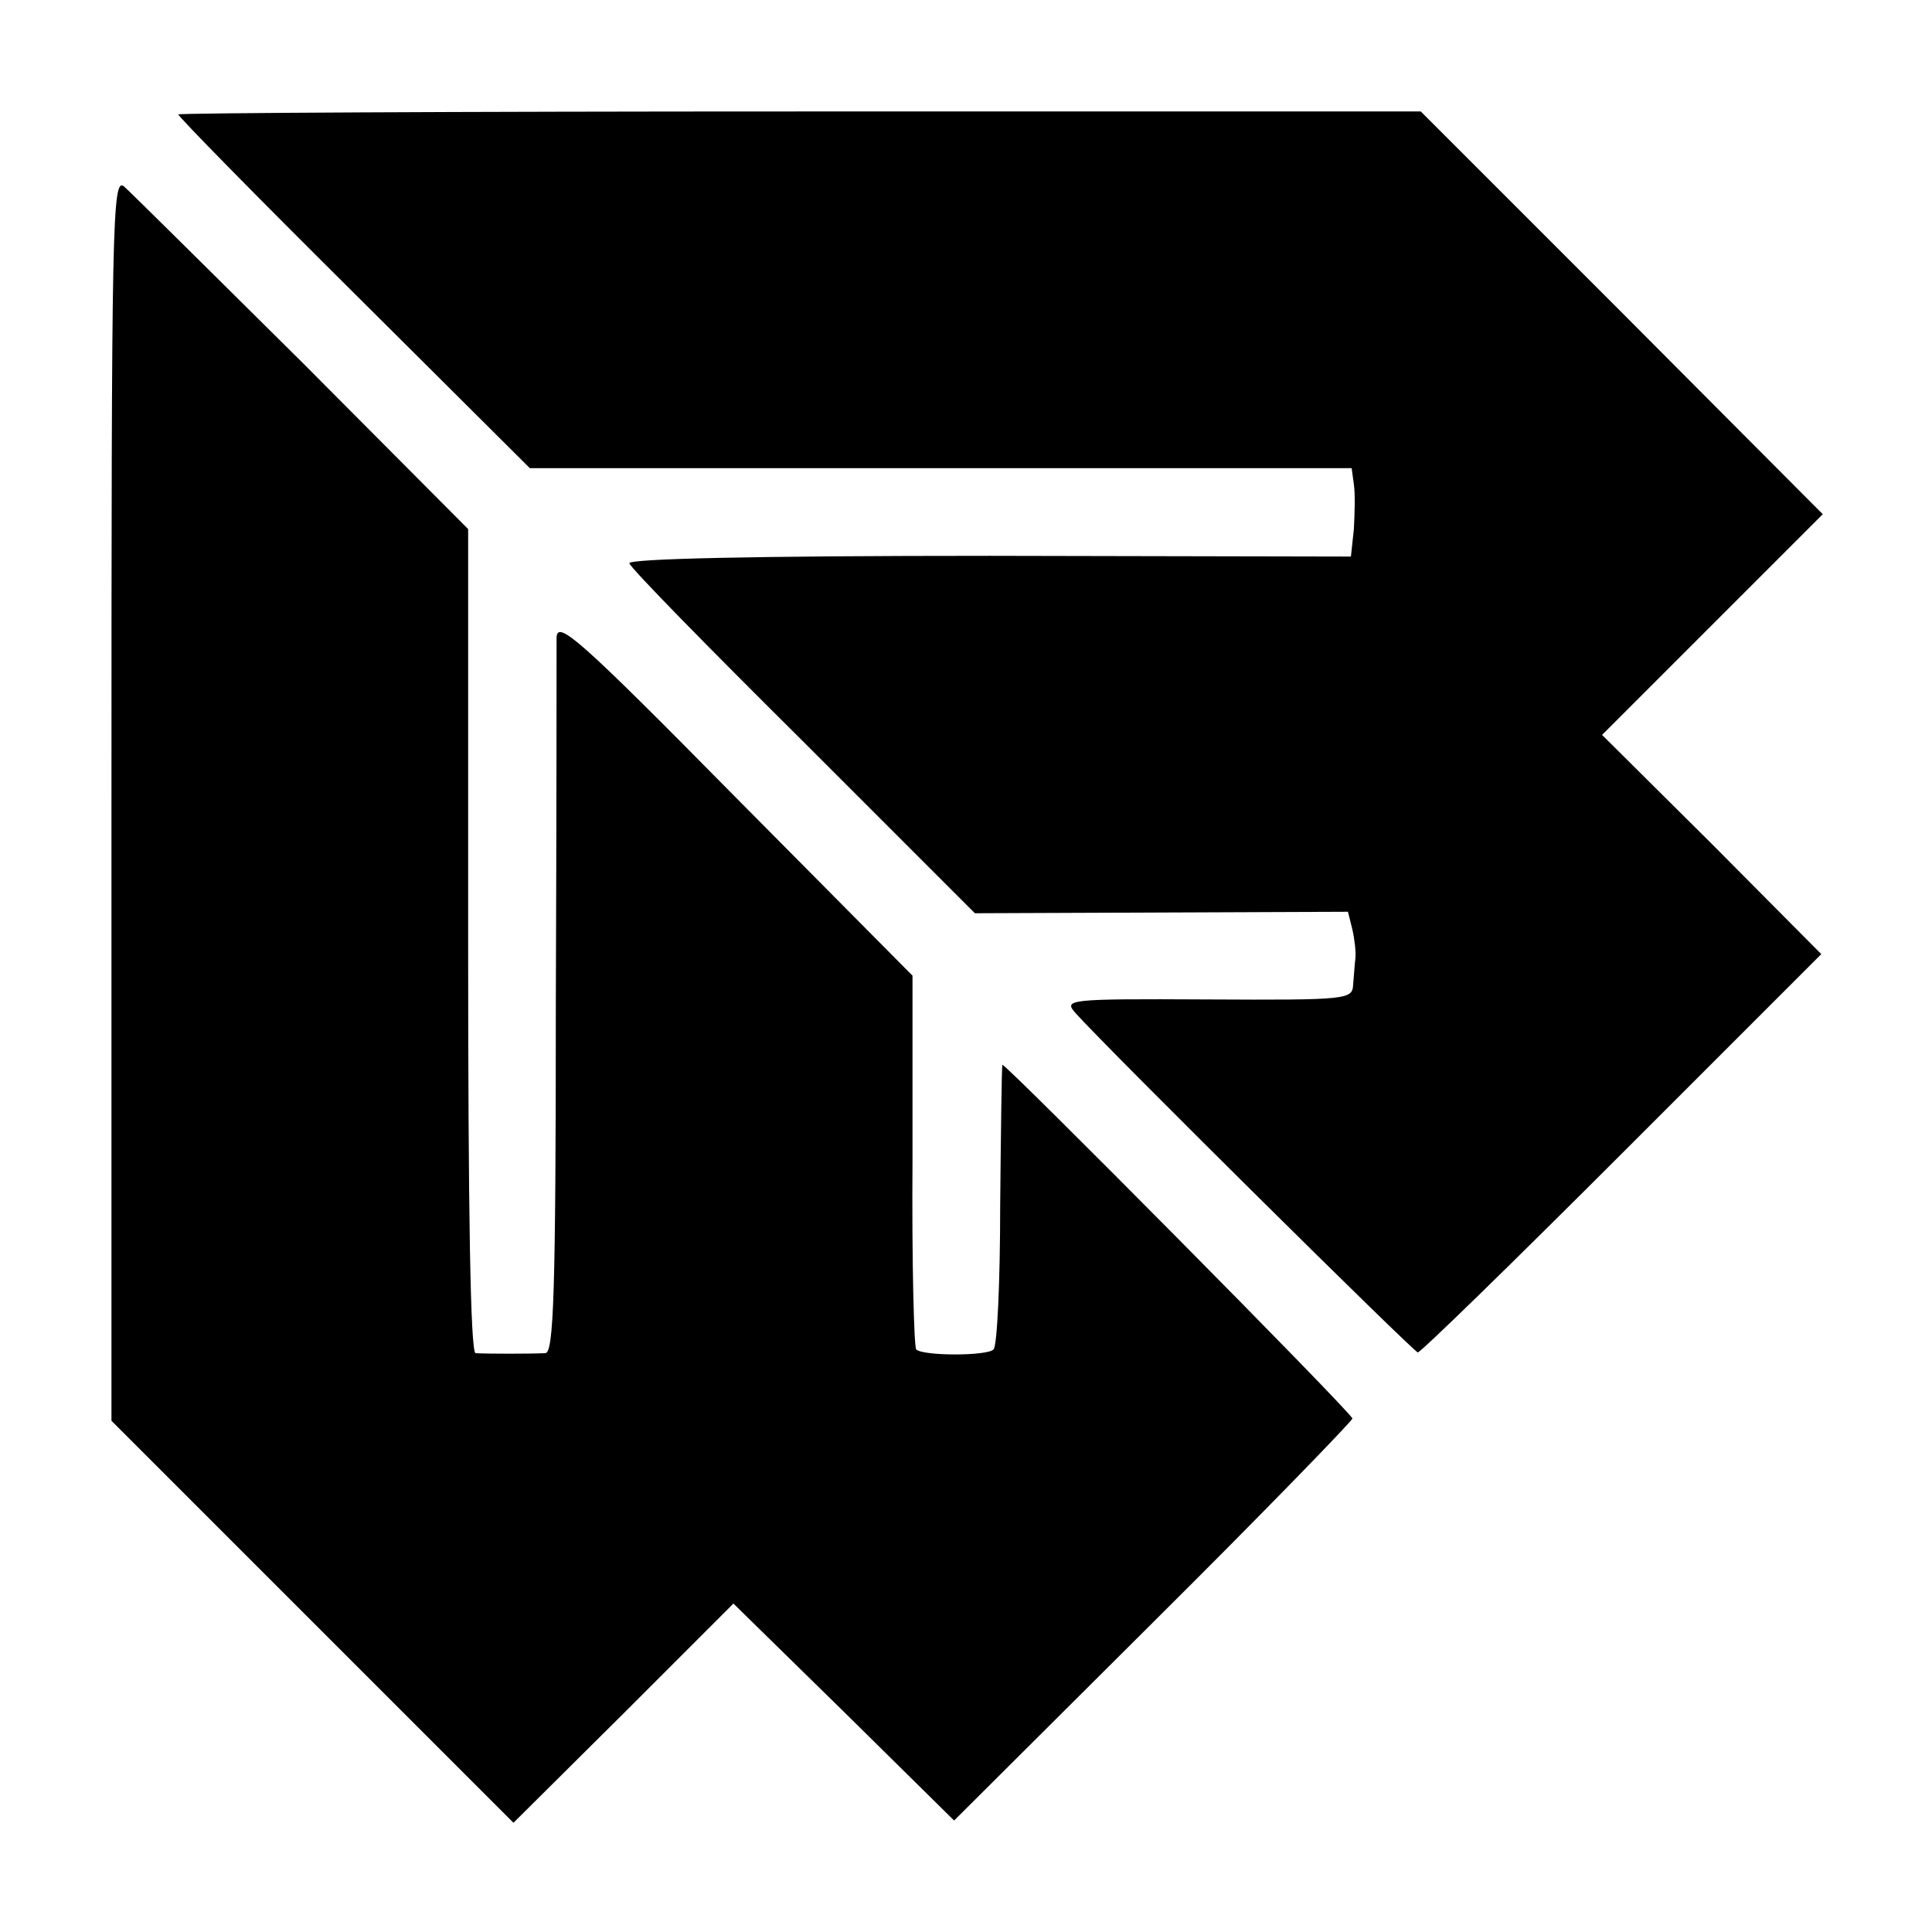
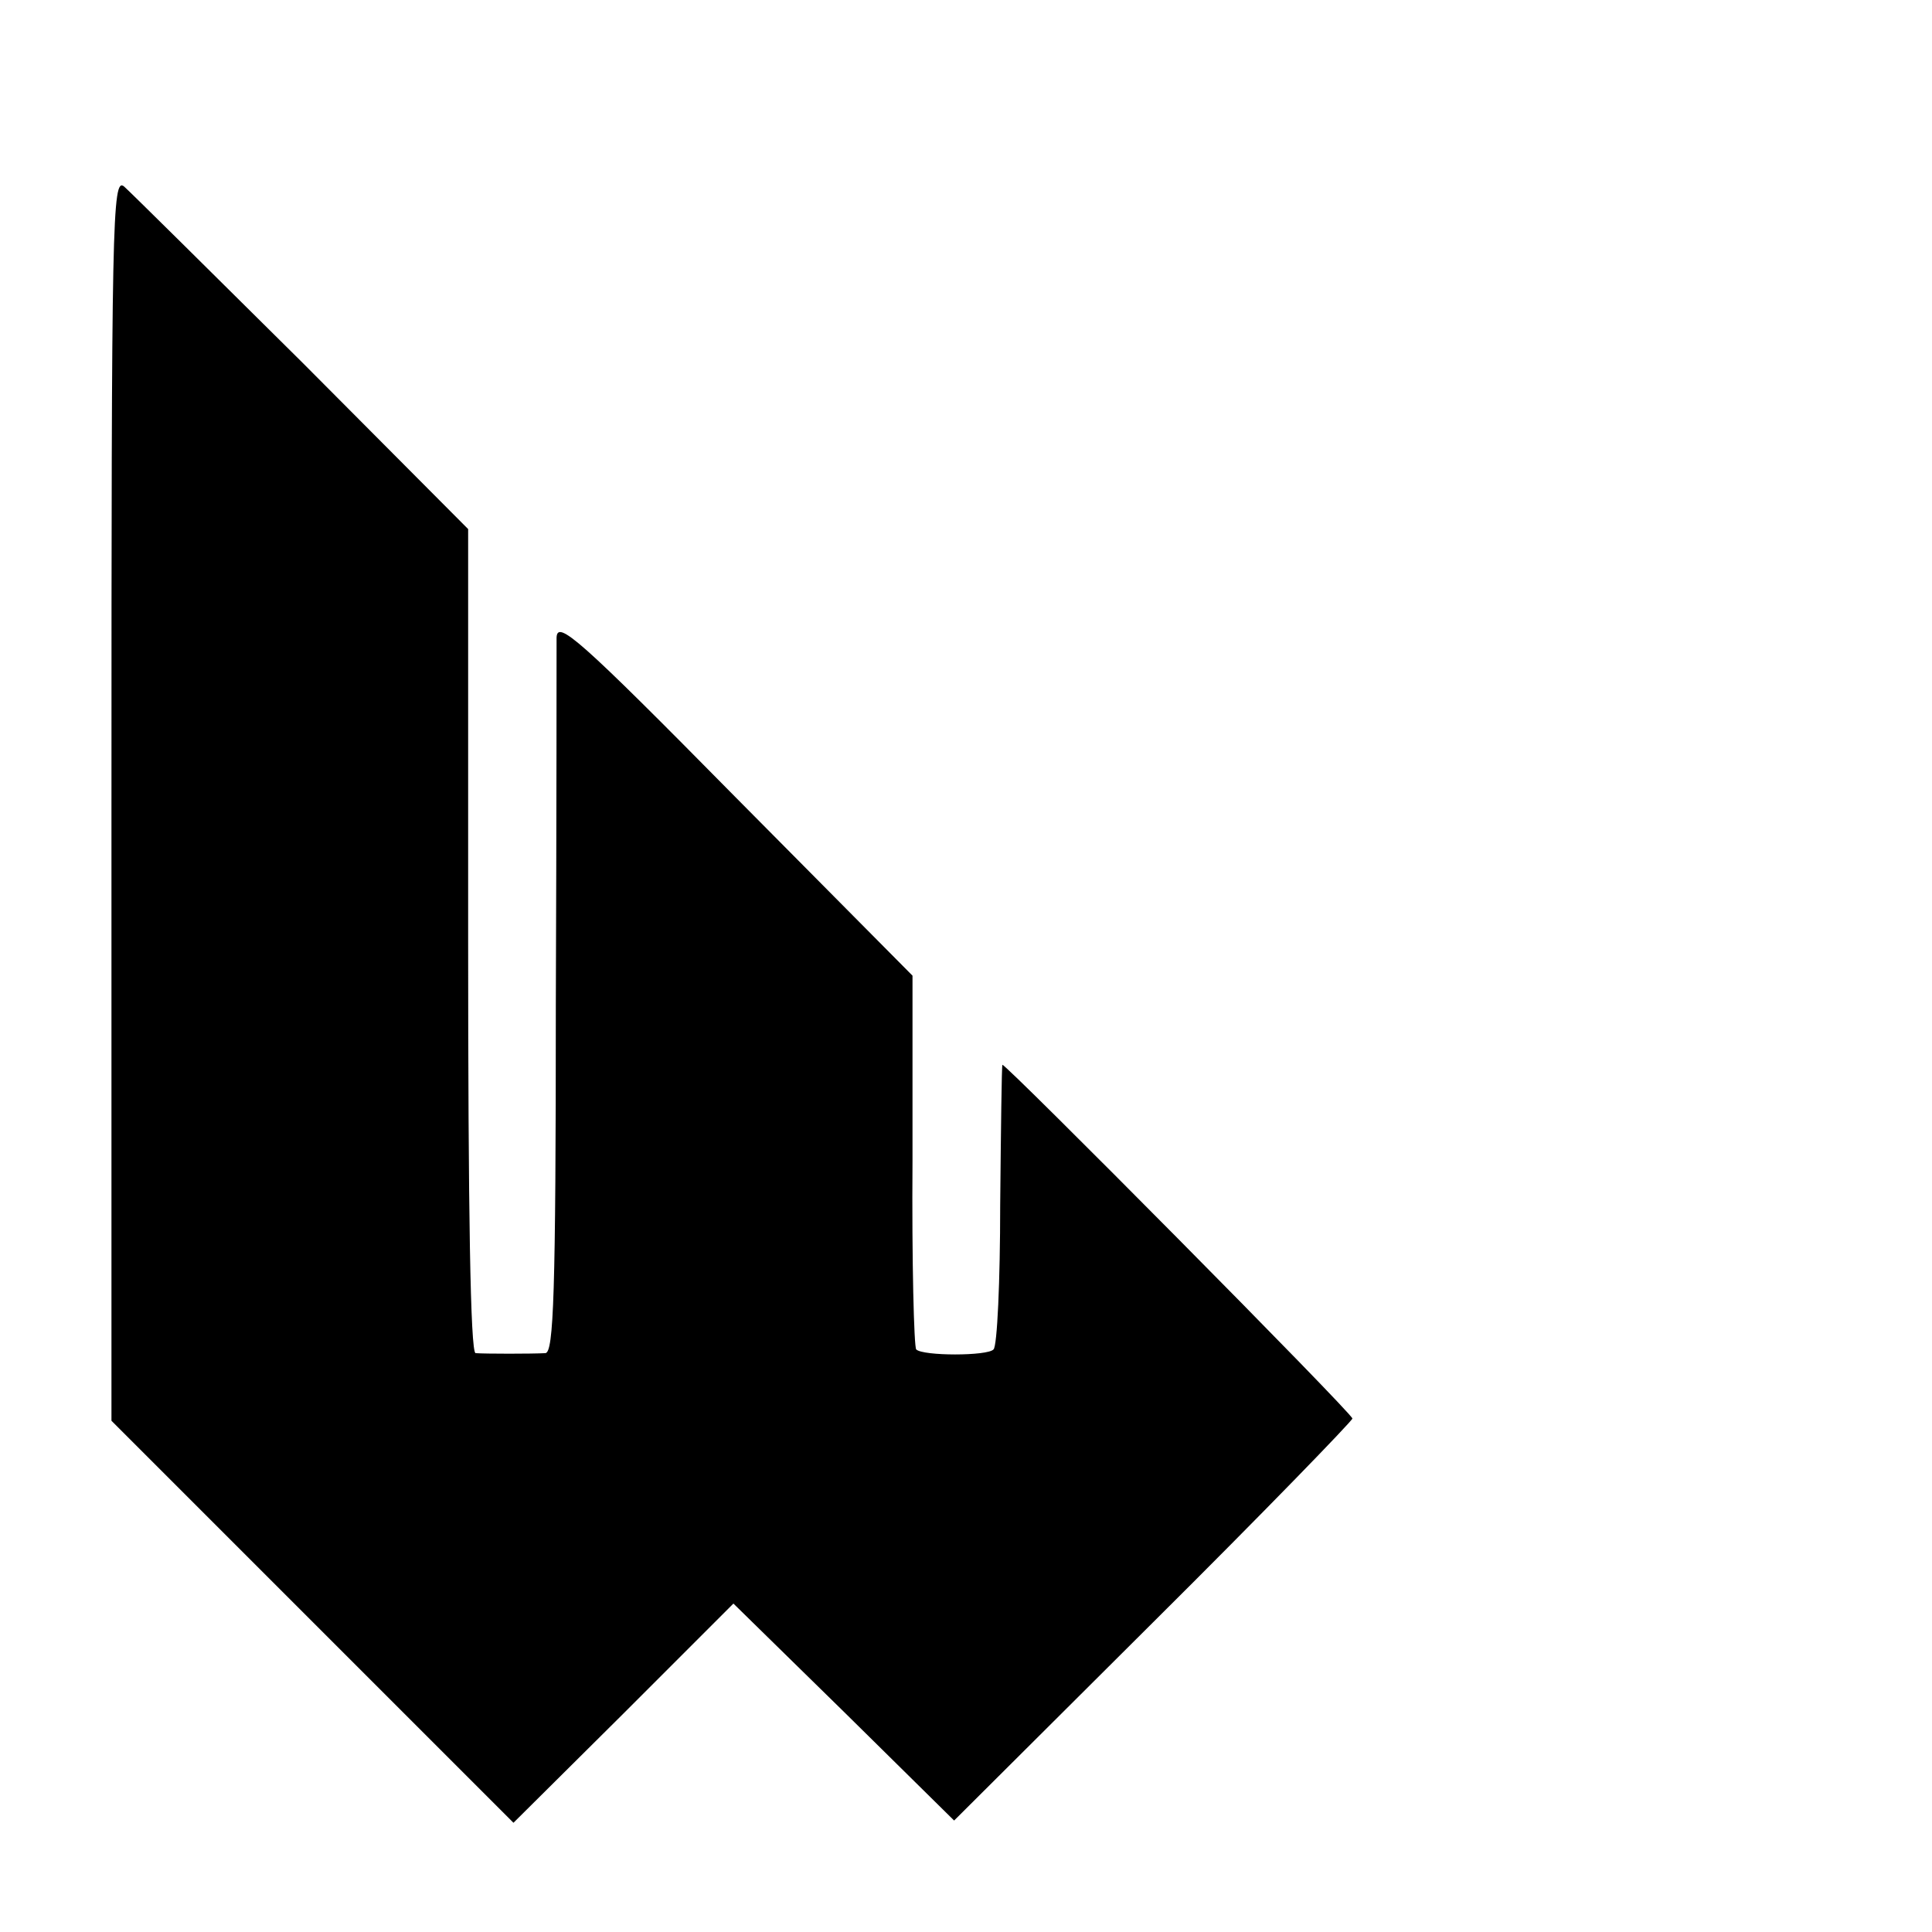
<svg xmlns="http://www.w3.org/2000/svg" version="1.0" width="260pt" height="260pt" viewBox="0 0 260 260" preserveAspectRatio="xMidYMid meet">
  <g transform="translate(0,260) scale(0.1,-0.1)" fill="#000000" stroke="none">
-     <path d="M240 2446 c0 -3 106 -111 236 -240 l237 -236 553 0 553 0 3 -22 c2 -13 1 -40 0 -60 l-4 -37 -486 1 c-321 0 -486 -4 -485 -10 1 -6 107 -114 234 -240 l231 -231 251 1 251 1 6 -24 c3 -13 5 -31 4 -39 -1 -8 -2 -24 -3 -35 -1 -20 -6 -21 -196 -20 -191 1 -194 0 -177 -19 45 -50 455 -456 460 -456 4 0 128 121 275 268 l268 268 -147 148 -148 147 149 149 148 148 -270 271 -271 271 -836 0 c-460 0 -836 -2 -836 -4z" />
    <path d="M150 1525 l0 -837 271 -271 270 -270 148 147 148 148 149 -146 148 -146 268 267 c148 147 268 271 268 274 0 7 -469 480 -471 476 -1 -1 -2 -86 -3 -189 0 -102 -4 -190 -9 -194 -8 -9 -95 -9 -104 0 -3 3 -6 118 -5 254 l0 249 -239 241 c-210 213 -239 238 -240 214 0 -15 0 -237 -1 -495 0 -390 -3 -467 -14 -468 -18 -1 -81 -1 -94 0 -7 1 -10 193 -10 555 l0 554 -223 224 c-123 122 -231 229 -240 237 -16 13 -17 -43 -17 -824z" />
  </g>
</svg>